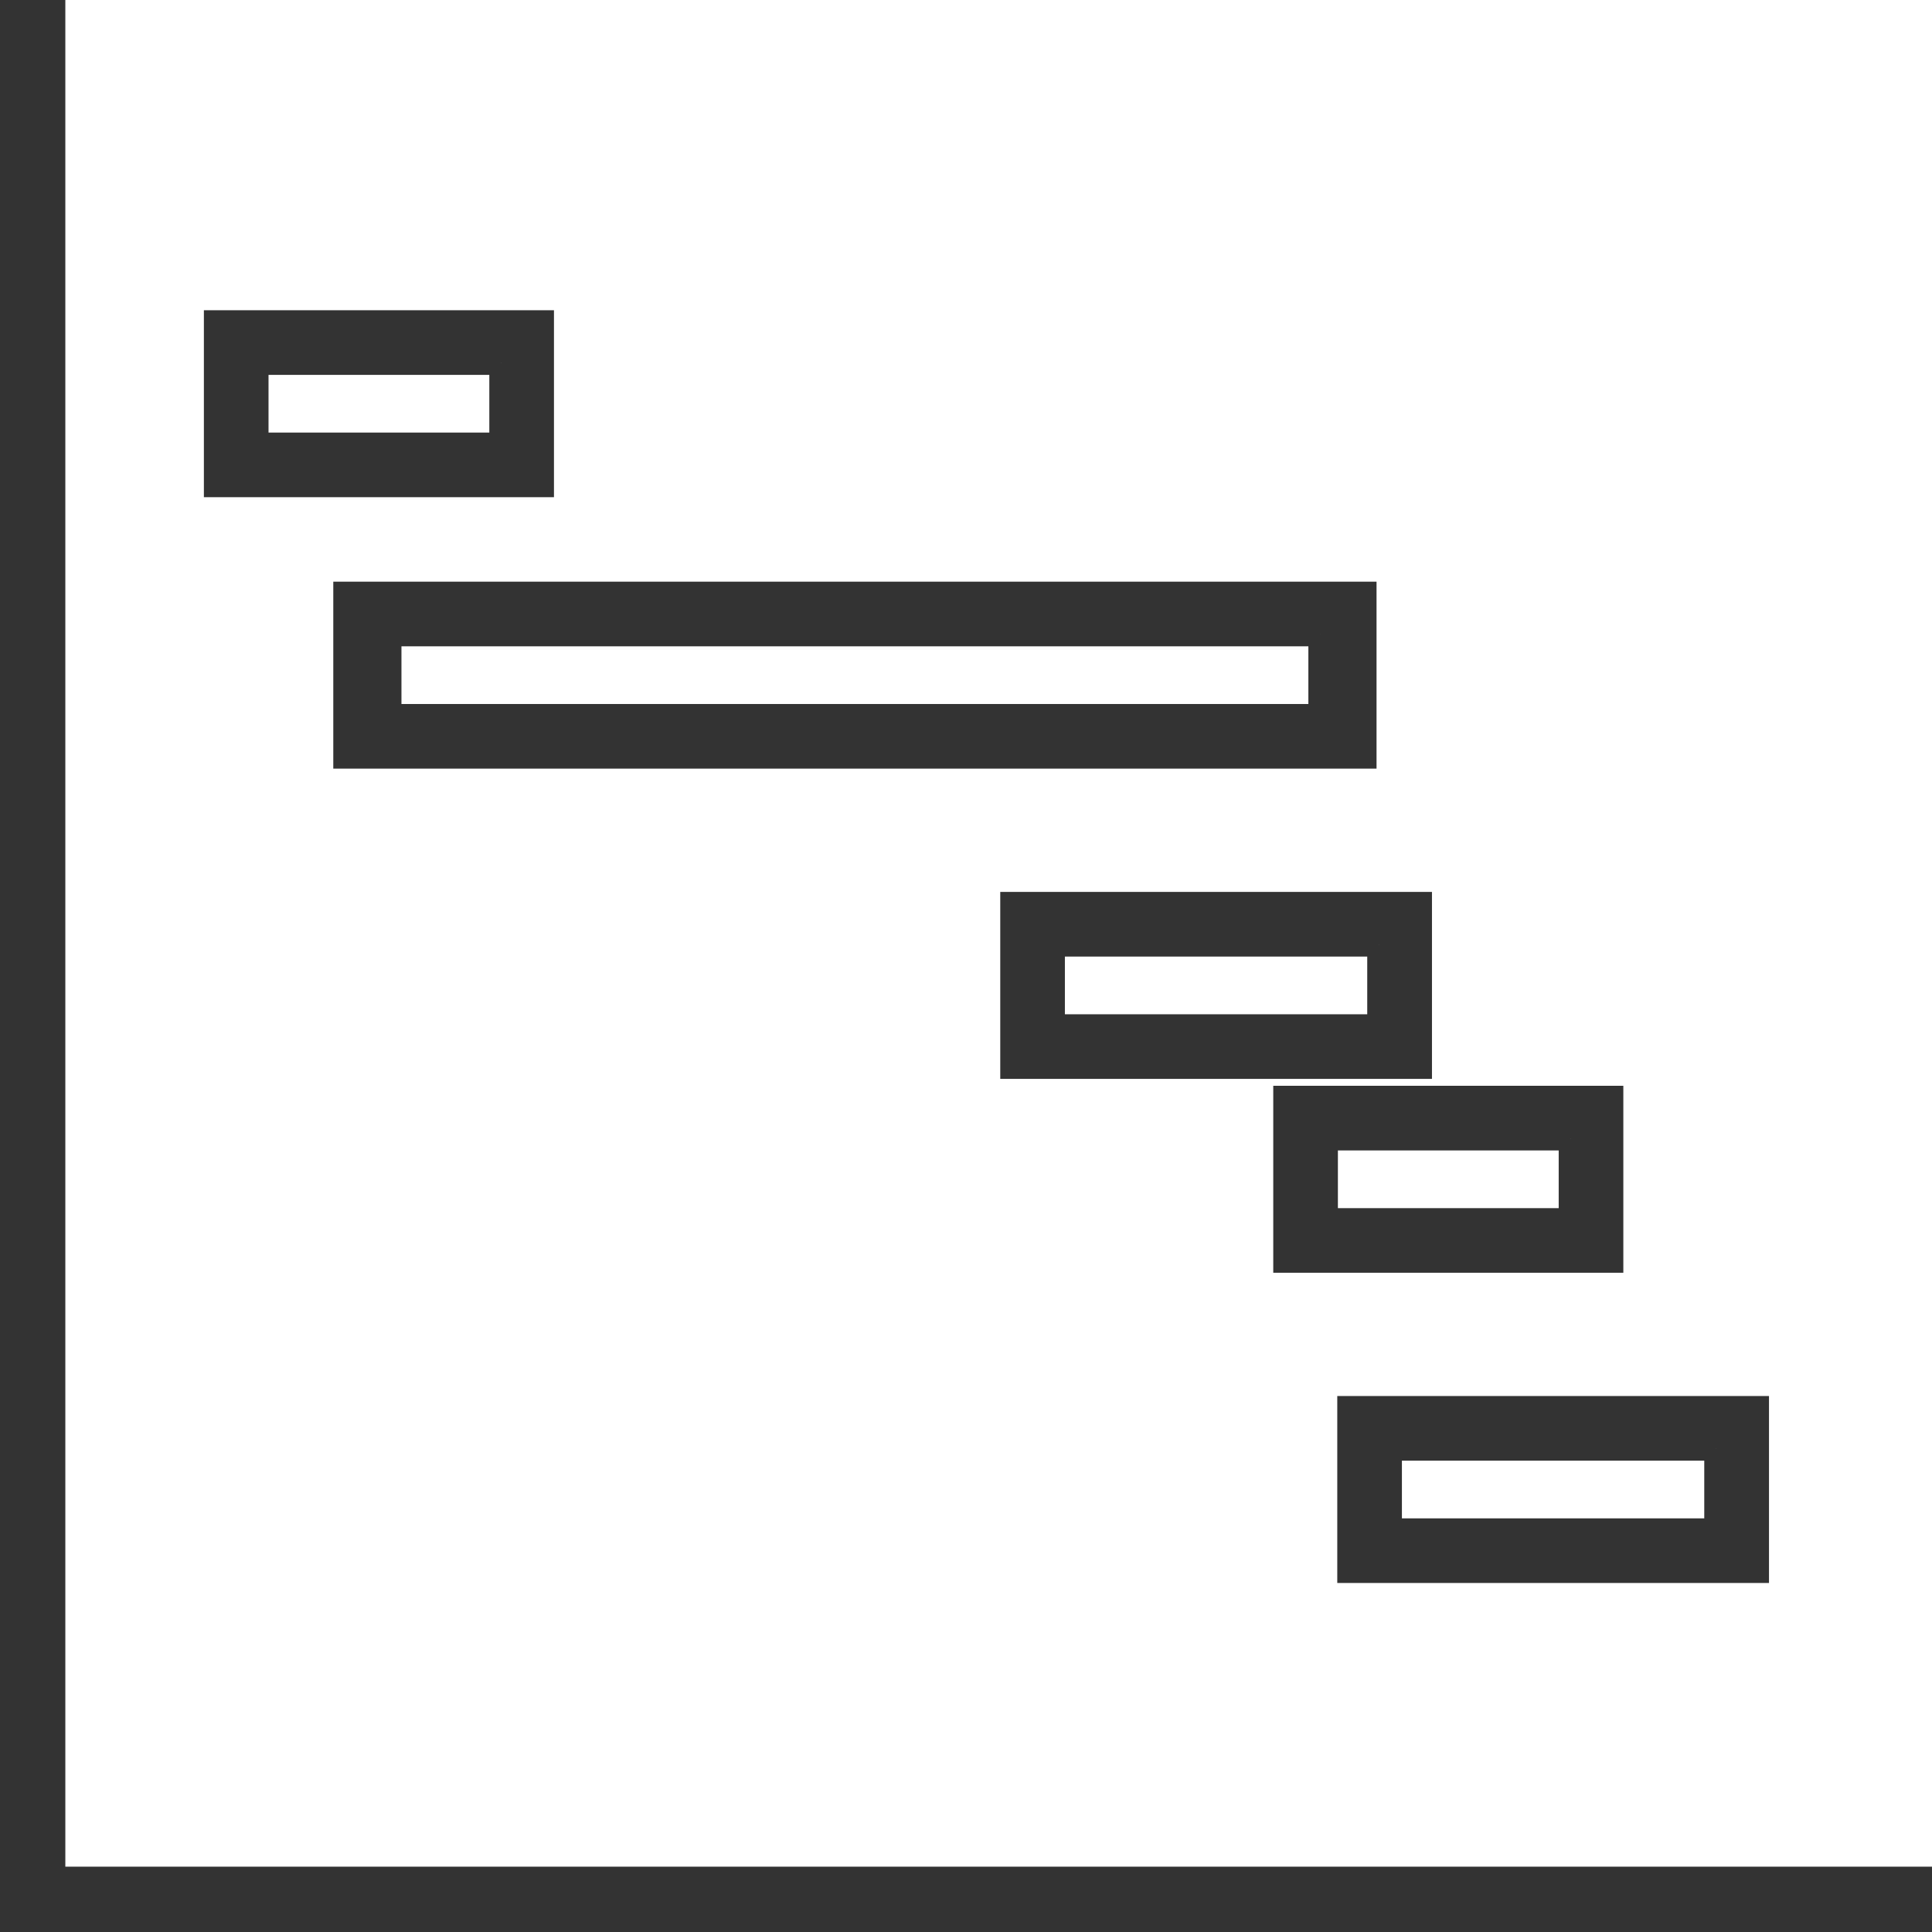
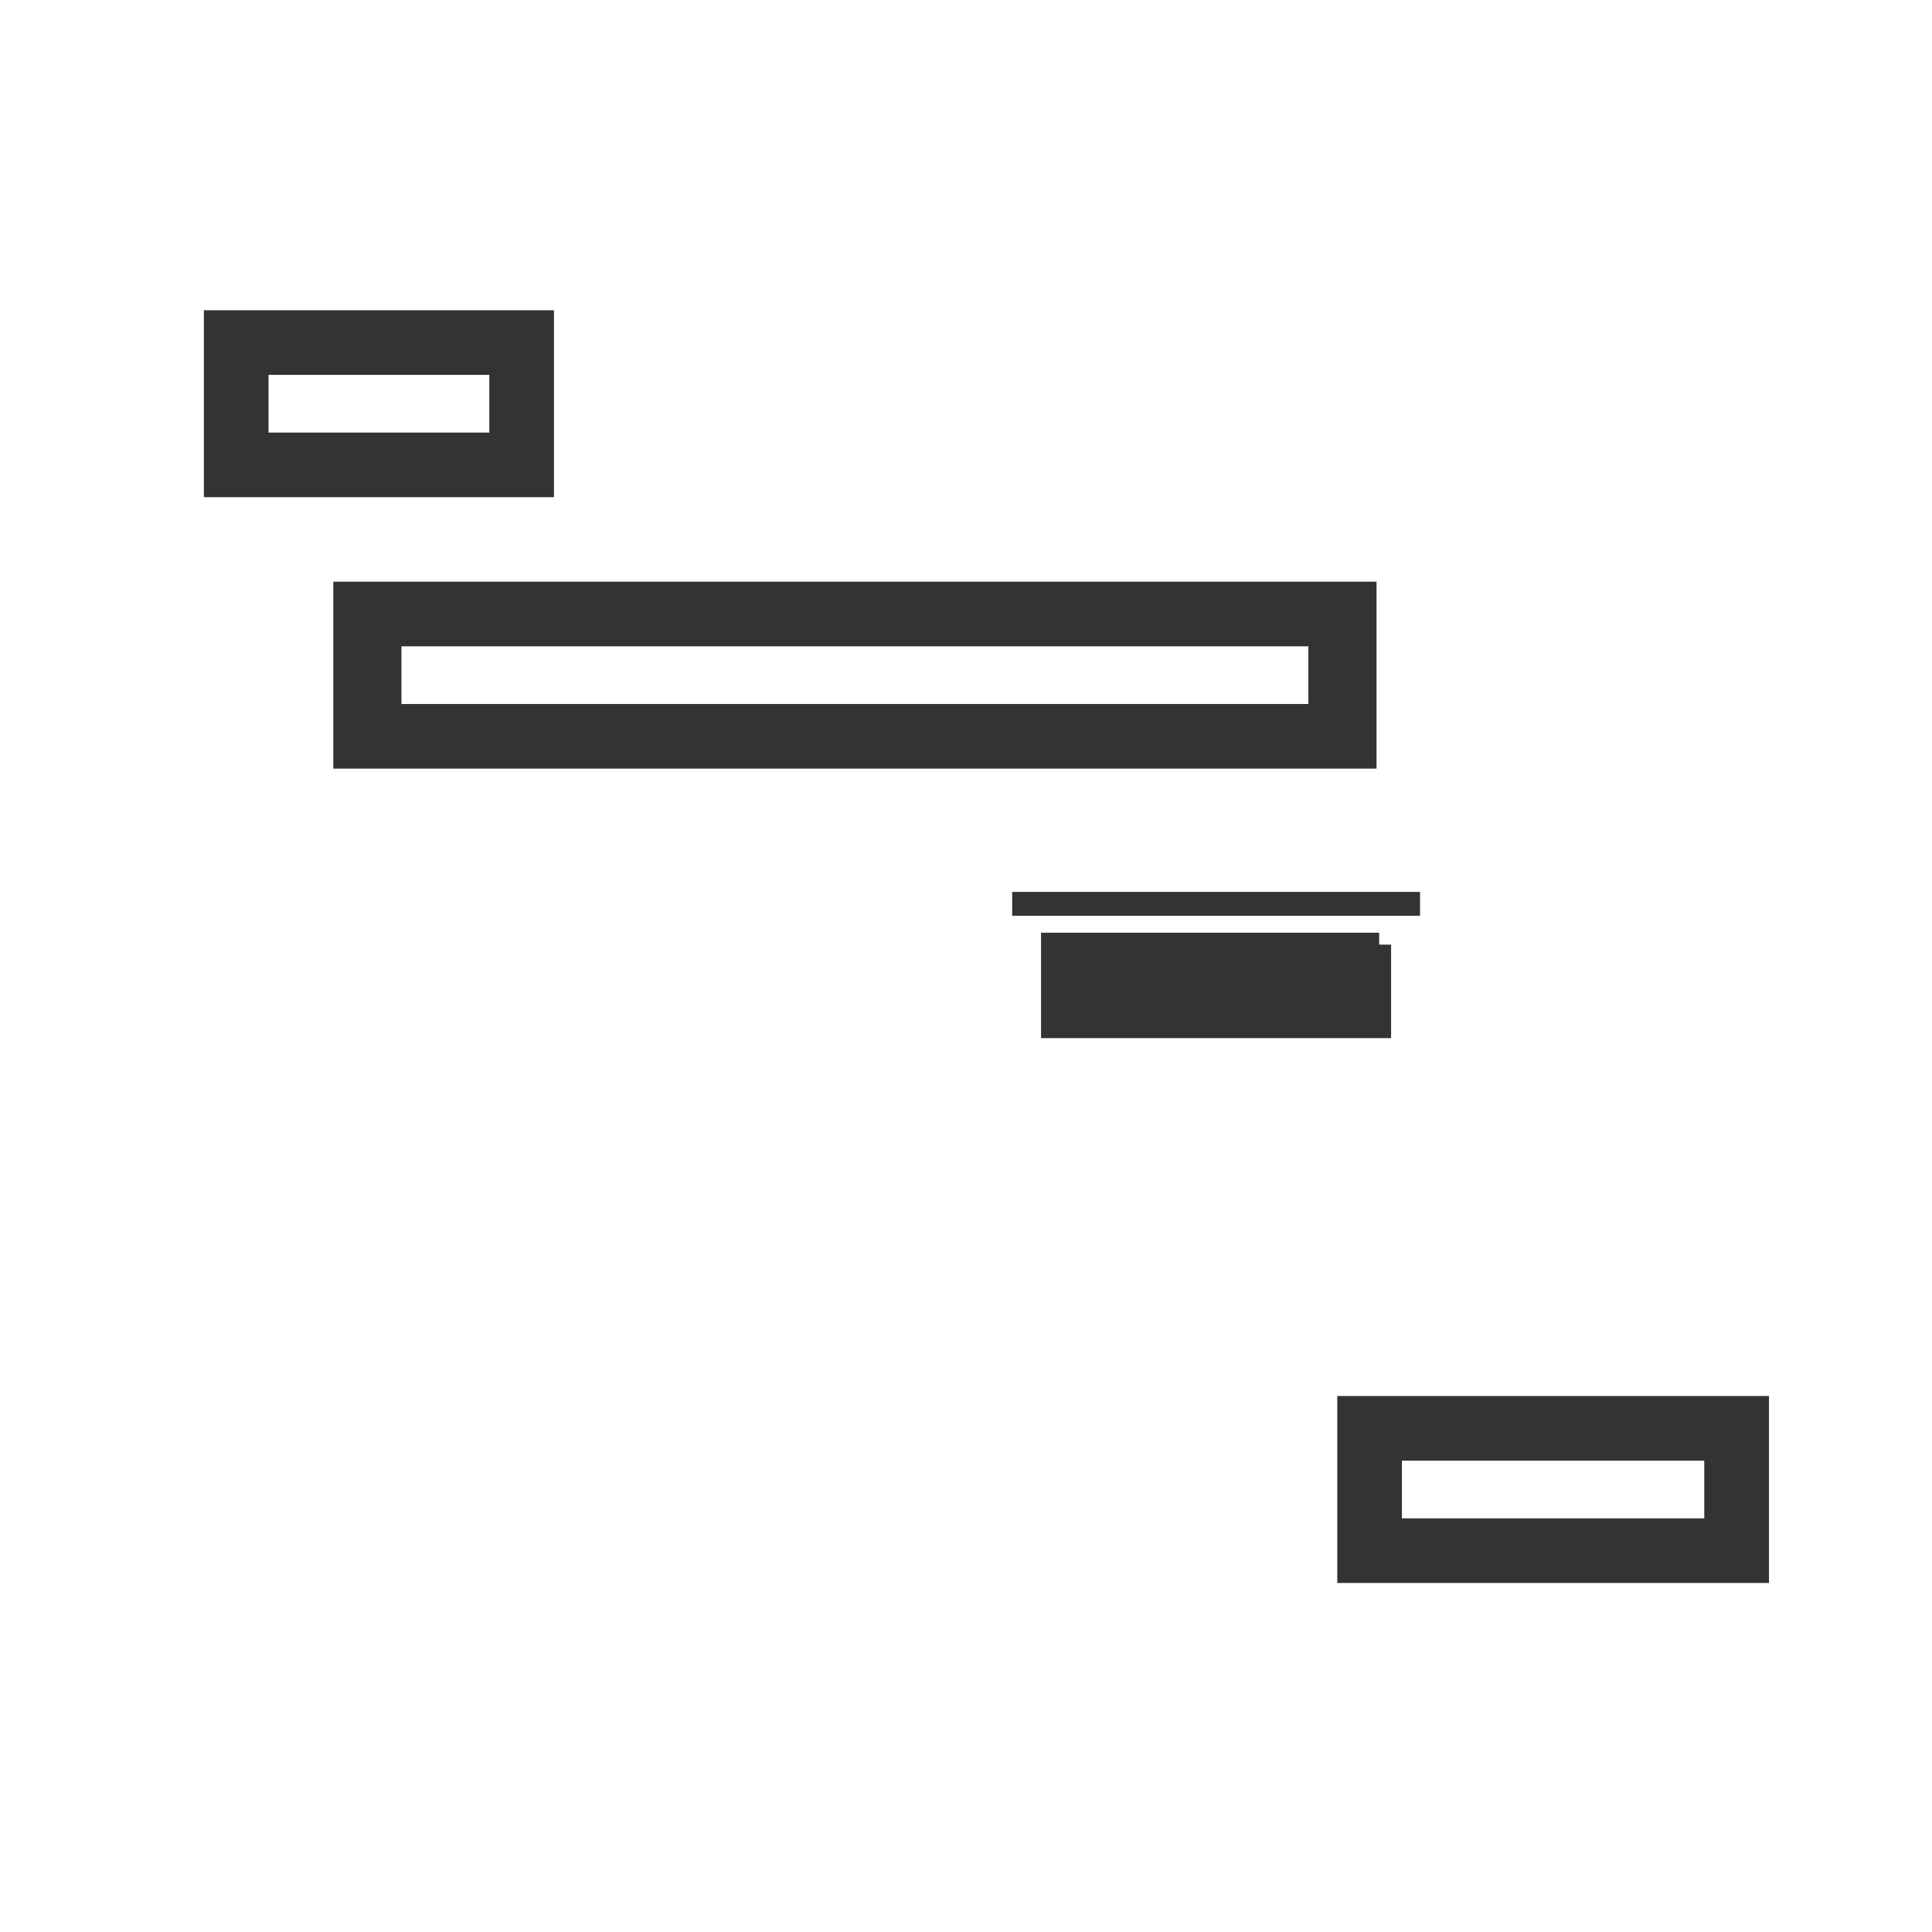
<svg xmlns="http://www.w3.org/2000/svg" width="81" height="81" viewBox="0 0 81 81">
  <defs>
    <style>.a{fill:#333;stroke:#333;}</style>
  </defs>
  <g transform="translate(-7.5 -7.5)">
    <g transform="translate(8 8)">
      <path class="a" d="M16.967,9.71v3.419H6.71V9.71H16.967M18.677,8H5v6.838H18.677V8Z" transform="translate(3.548 5.007)" />
      <path class="a" d="M49.881,16.71v3.419H10.858V16.71H49.881M51.739,15H9v6.838H51.739V15Z" transform="translate(4.973 9.387)" />
-       <path class="a" d="M41.386,24.71v3.419H27.71V24.71H41.386M43.1,23H26v6.838H43.1V23Z" transform="translate(15.936 14.394)" />
-       <path class="a" d="M44.967,29.71v3.419H34.71V29.71H44.967M46.677,28H33v6.838H46.677V28Z" transform="translate(20.382 17.523)" />
+       <path class="a" d="M41.386,24.71v3.419H27.71V24.71H41.386M43.1,23H26H43.1V23Z" transform="translate(15.936 14.394)" />
      <path class="a" d="M50.386,37.71v3.419H36.71V37.71H50.386M52.1,36H35v6.838H52.1V36Z" transform="translate(21.066 22.529)" />
-       <path class="a" d="M80,80H0V0H1.739V78.261H80Z" />
    </g>
  </g>
</svg>